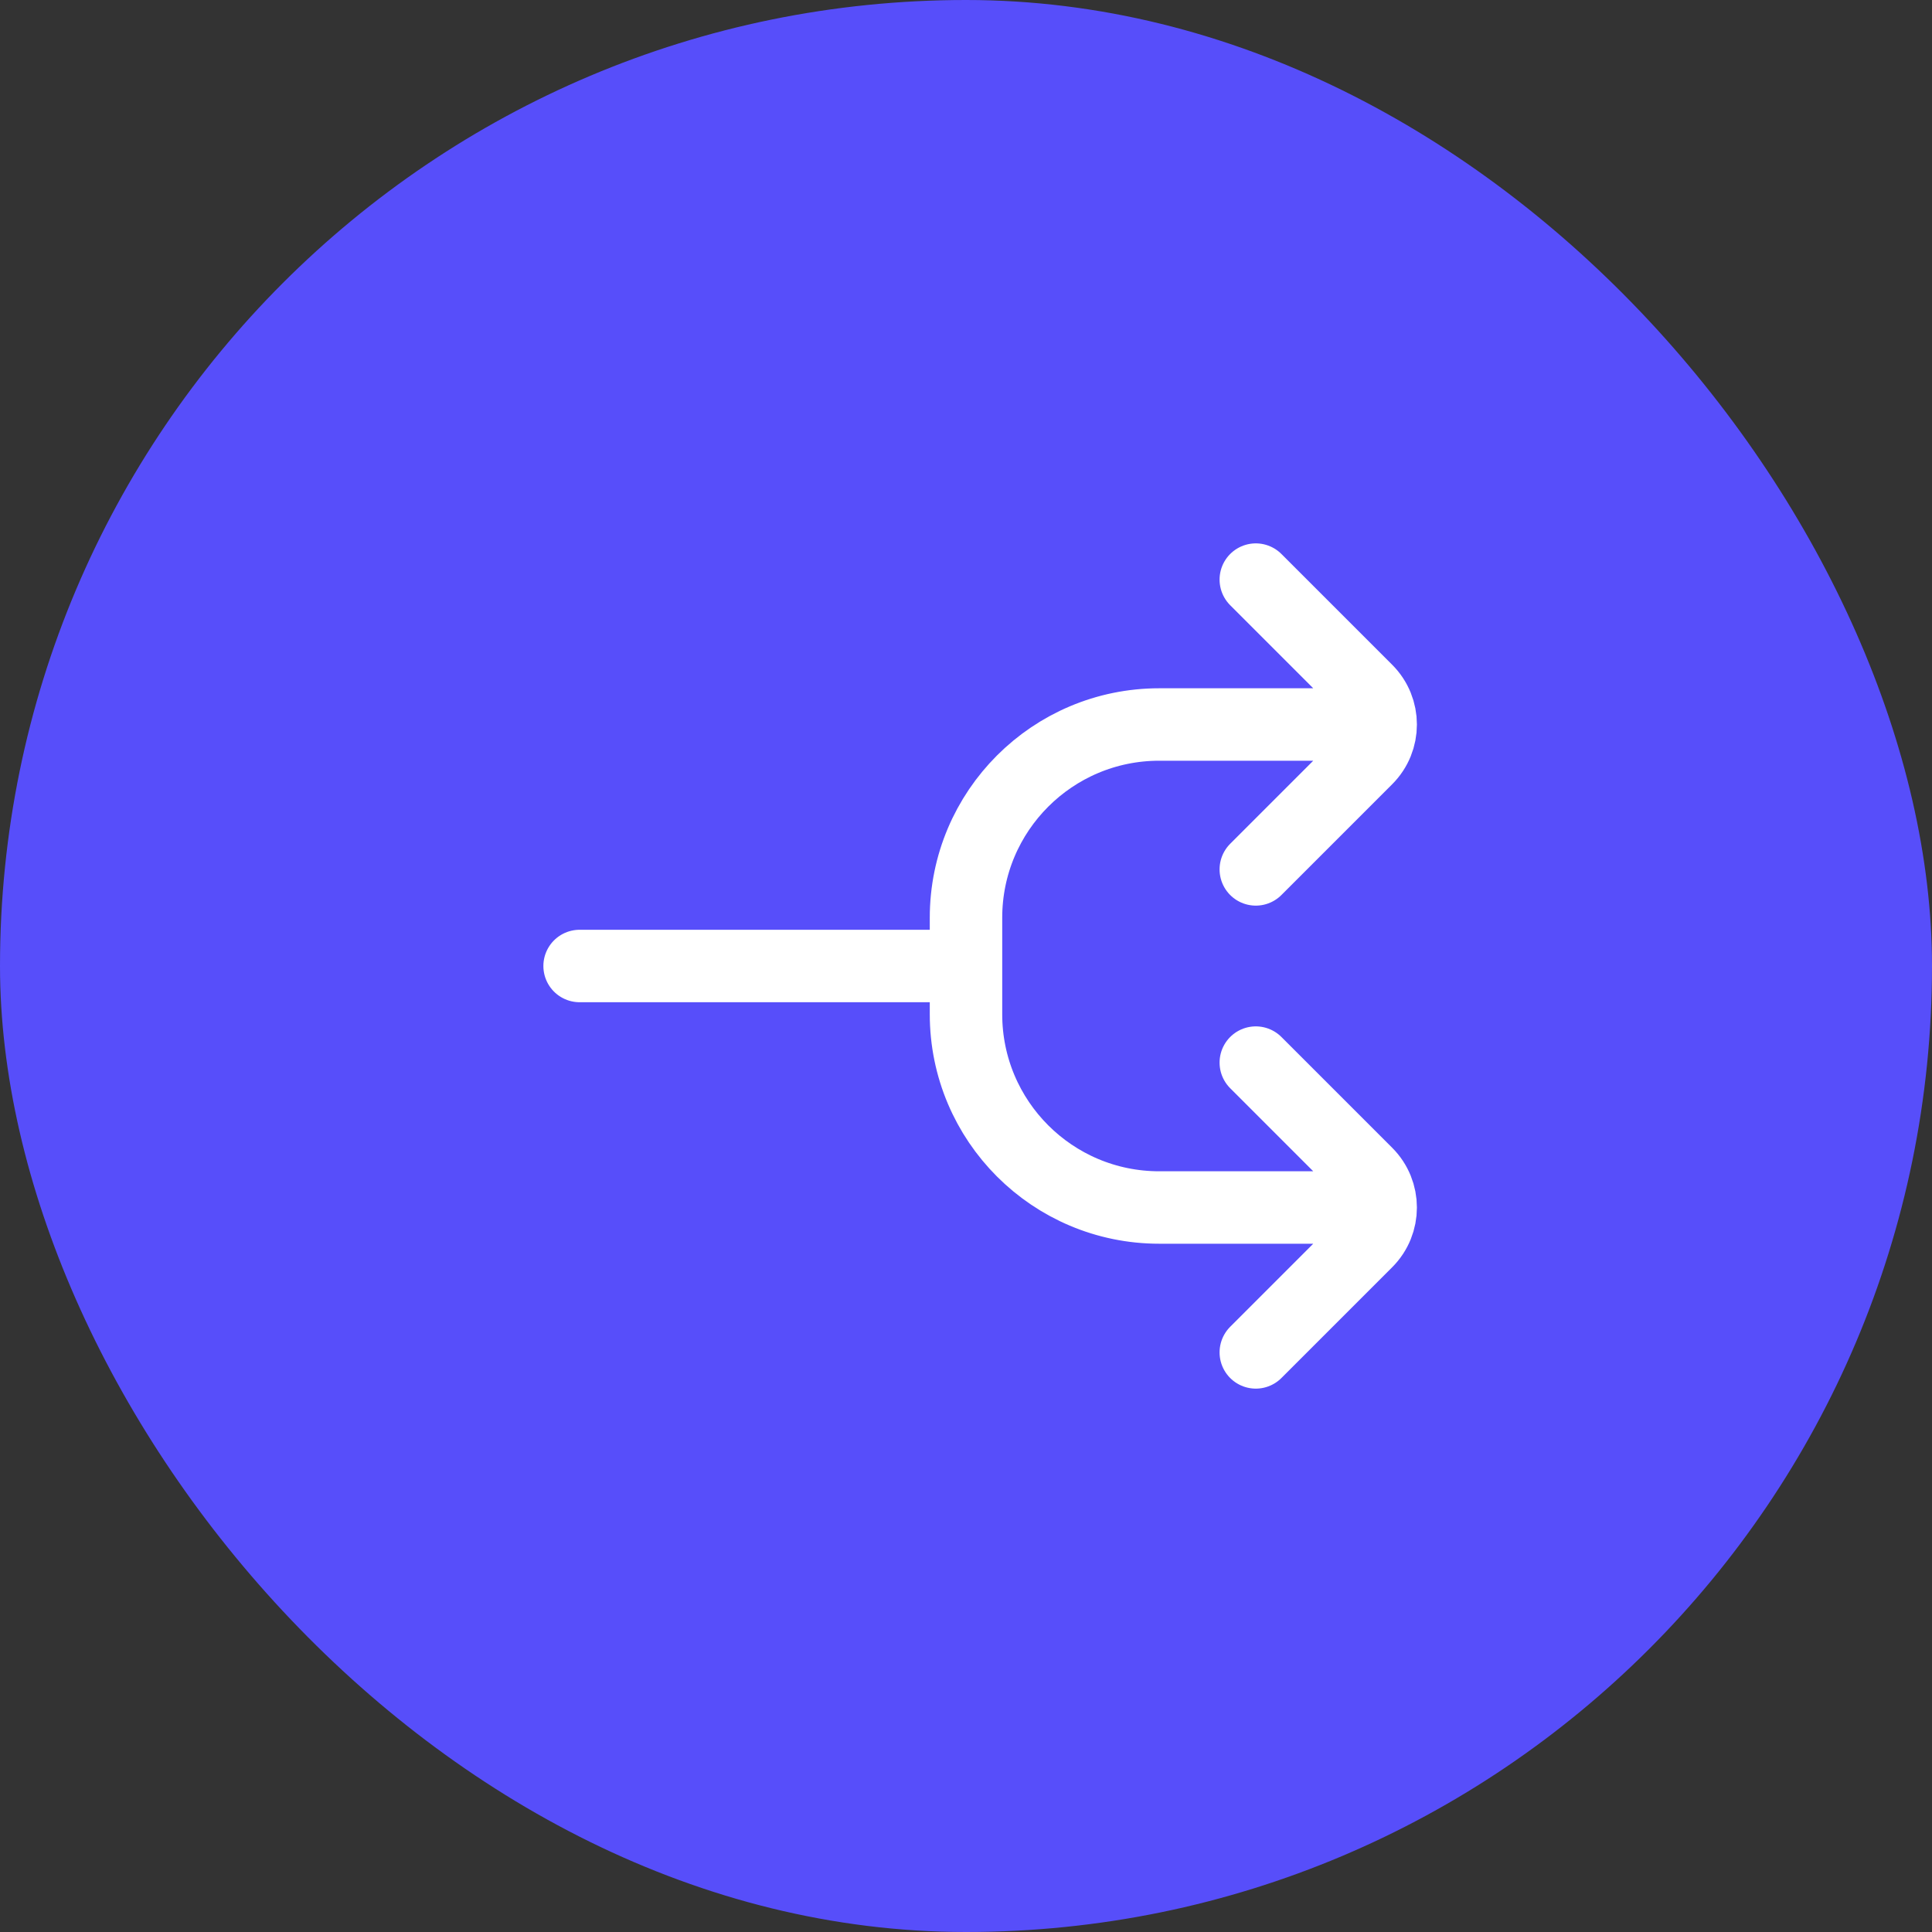
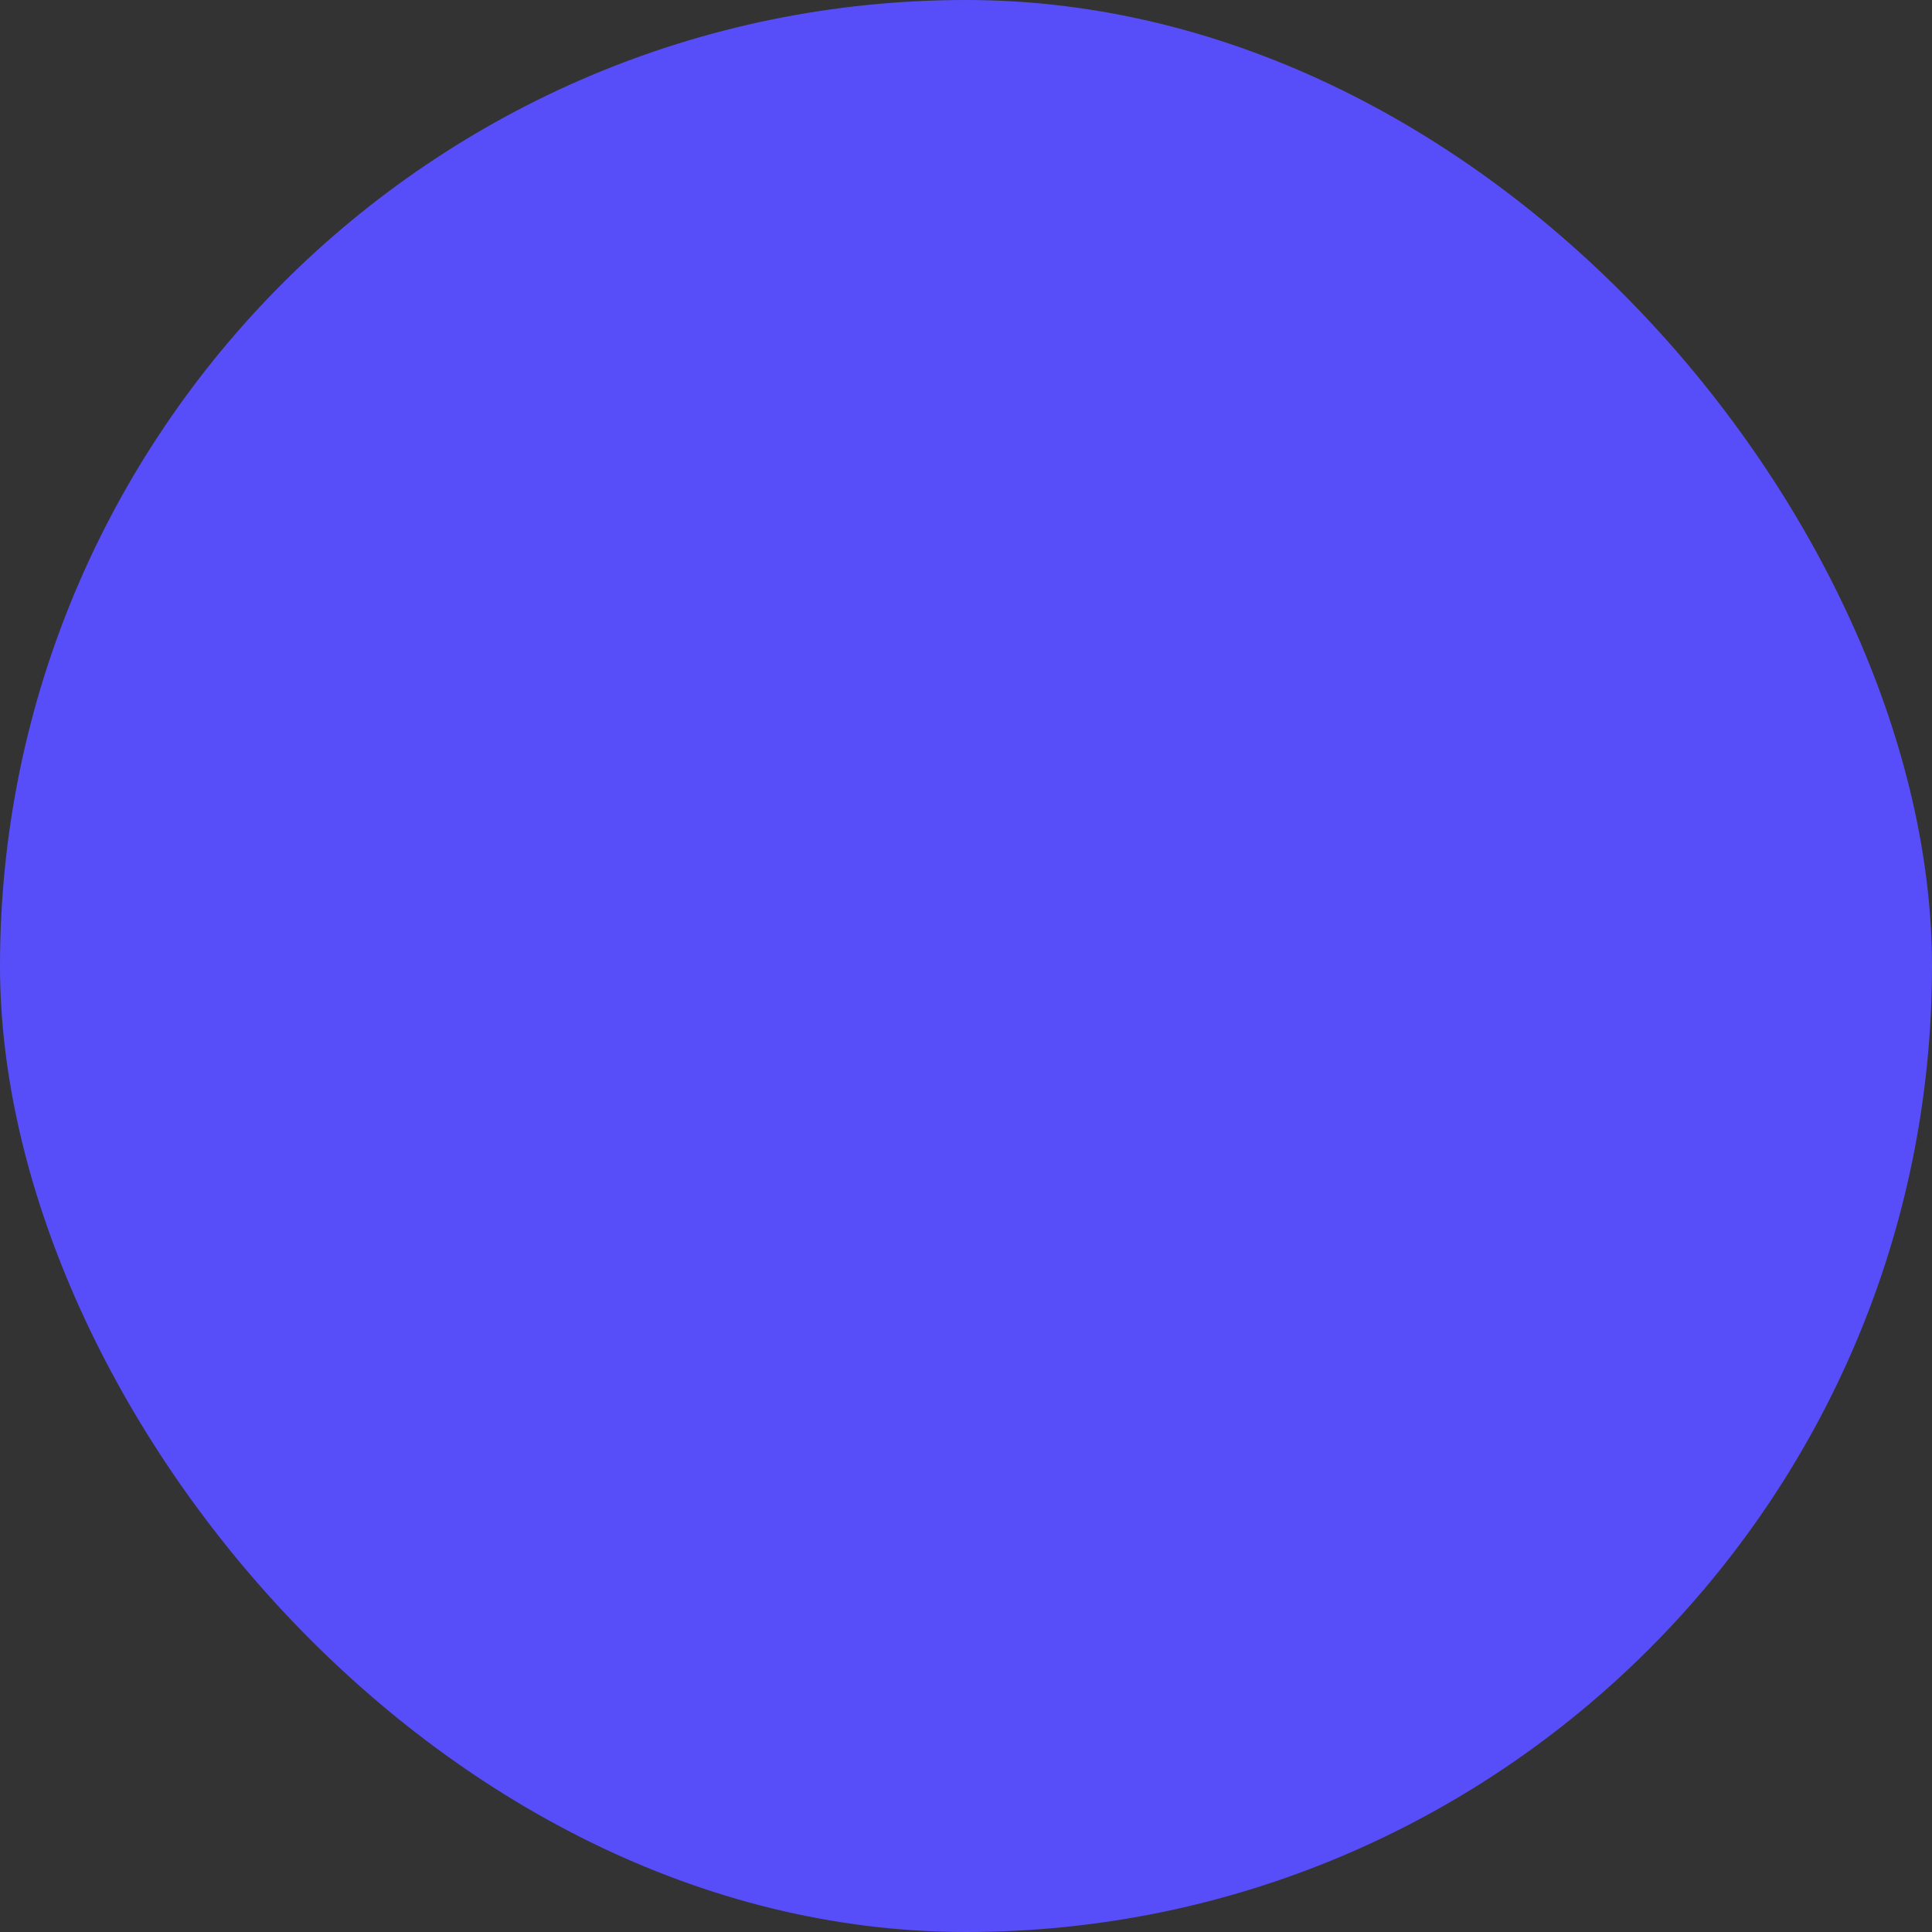
<svg xmlns="http://www.w3.org/2000/svg" width="40" height="40" viewBox="0 0 40 40" fill="none">
  <rect x="0" y="0" width="40" height="40" fill="#333333" stroke="none" />
  <rect width="40" height="40" rx="20" fill="#574EFA" />
-   <path d="M26 18L28.293 15.707C28.683 15.317 28.683 14.683 28.293 14.293L26 12M26 28L28.293 25.707C28.683 25.317 28.683 24.683 28.293 24.293L26 22M28 15H24C21.791 15 20 16.791 20 19V20M20 20H12M20 20V21C20 23.209 21.791 25 24 25H28" stroke="white" stroke-width="1.5" stroke-linecap="round" />
</svg>